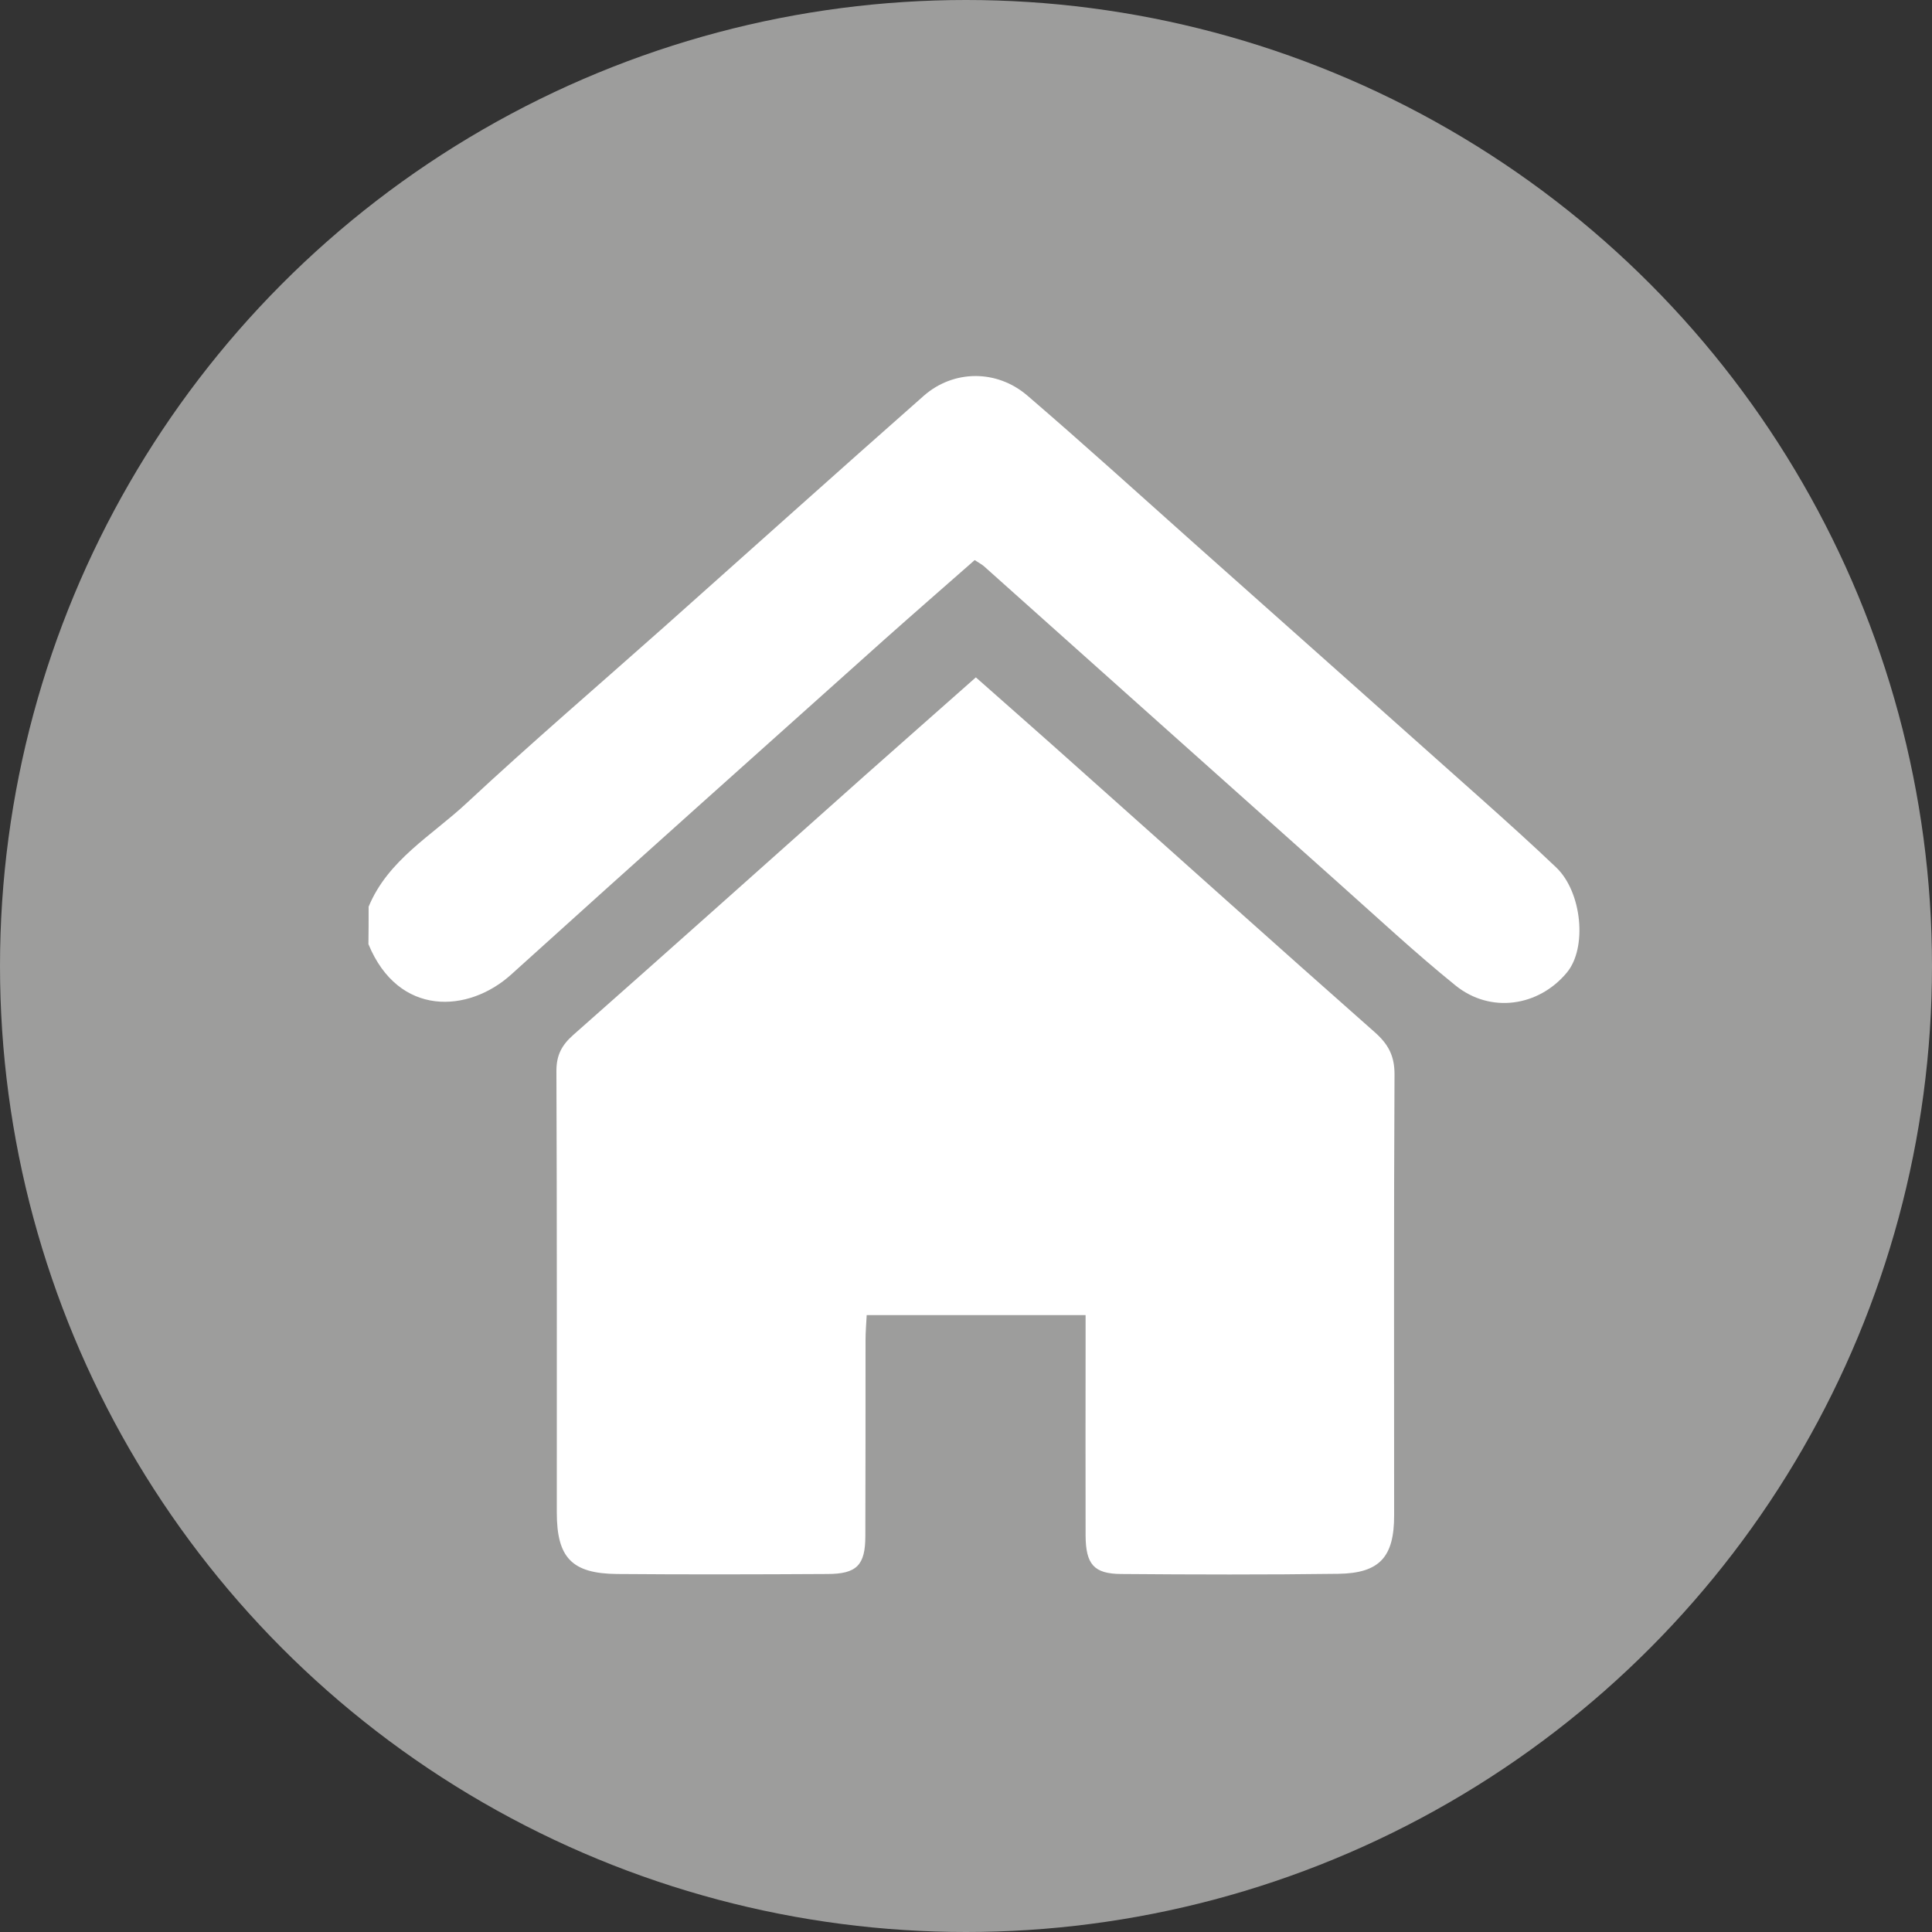
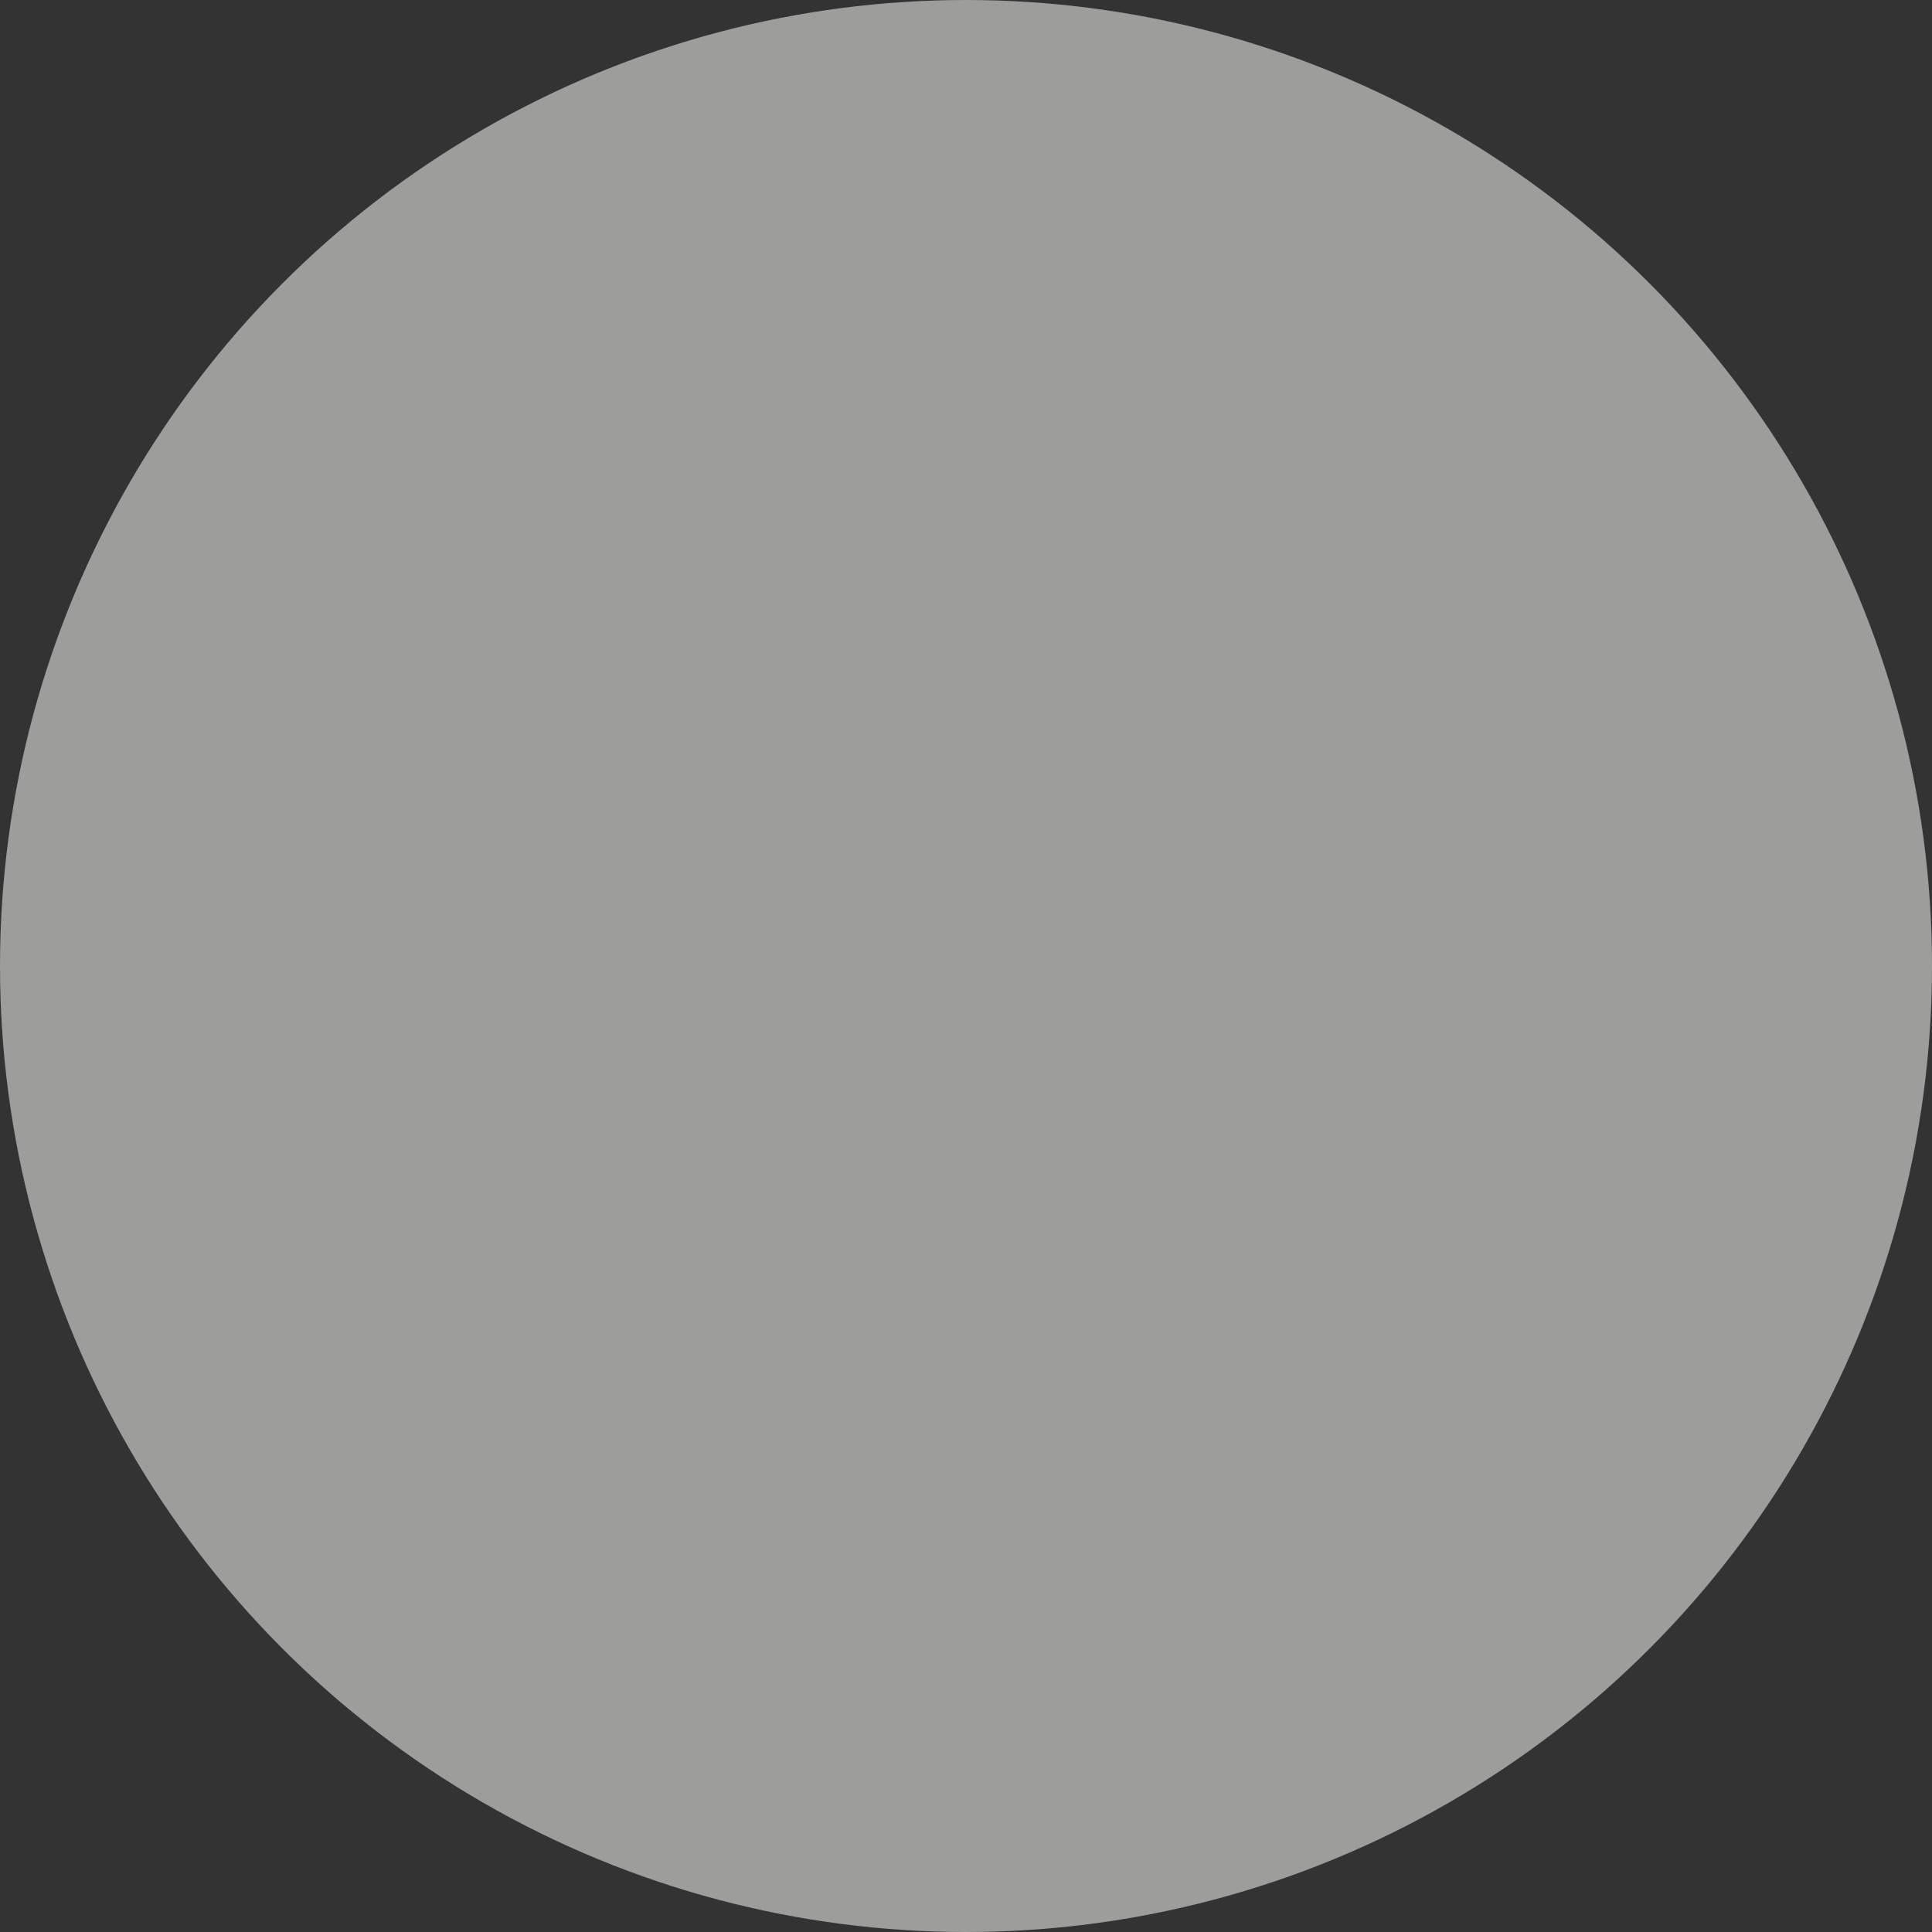
<svg xmlns="http://www.w3.org/2000/svg" version="1.1" id="Ebene_1" x="0px" y="0px" viewBox="0 0 100 100" style="enable-background:new 0 0 100 100;" xml:space="preserve">
  <rect x="0" y="0" width="100" height="100" fill="#333333" stroke="none" />
  <style type="text/css">
	.st0{fill-rule:evenodd;clip-rule:evenodd;fill:#9D9D9C;}
	.st1{fill-rule:evenodd;clip-rule:evenodd;fill:#FFFFFF;}
</style>
  <circle class="st0" cx="50" cy="50" r="50" />
  <g>
-     <path class="st1" d="M19.08,46.93c1-2.42,3.27-3.68,5.06-5.35c3.36-3.13,6.85-6.12,10.28-9.17c4.46-3.97,8.91-7.97,13.39-11.92   c1.53-1.35,3.77-1.38,5.36-0.02c2.9,2.49,5.73,5.06,8.58,7.6c4.98,4.43,9.96,8.86,14.93,13.29c1.3,1.16,2.6,2.33,3.87,3.54   c1.34,1.28,1.61,4.17,0.55,5.44c-1.46,1.76-3.95,2.13-5.76,0.67c-2.08-1.68-4.05-3.52-6.05-5.3c-6.13-5.47-12.25-10.94-18.37-16.41   c-0.12-0.1-0.26-0.17-0.47-0.31c-1.56,1.37-3.12,2.73-4.66,4.1c-6.45,5.78-12.91,11.54-19.33,17.35c-2.21,2-5.83,2.21-7.39-1.57   C19.08,48.24,19.08,47.58,19.08,46.93z" />
-     <path class="st1" d="M50.51,35.06c1.83,1.62,3.6,3.17,5.35,4.74c5.1,4.54,10.18,9.11,15.3,13.63c0.69,0.61,1.02,1.21,1.02,2.17   c-0.04,7.61-0.02,15.23-0.02,22.84c0,2.14-0.74,2.99-2.89,3.02c-3.75,0.05-7.49,0.04-11.24,0.01c-1.41-0.01-1.83-0.5-1.84-1.99   c-0.01-3.34,0-6.68,0-10.02c0-0.44,0-0.88,0-1.39c-3.81,0-7.5,0-11.33,0c-0.02,0.42-0.06,0.85-0.06,1.29c0,3.38,0,6.76-0.01,10.14   c0,1.51-0.44,1.97-1.97,1.97c-3.62,0.02-7.25,0.03-10.87,0c-2.36-0.02-3.13-0.85-3.13-3.19c0-7.62,0.01-15.23-0.02-22.85   c0-0.81,0.27-1.33,0.87-1.86c5.06-4.47,10.09-8.97,15.13-13.46C46.68,38.44,48.57,36.78,50.51,35.06z" />
-   </g>
+     </g>
</svg>